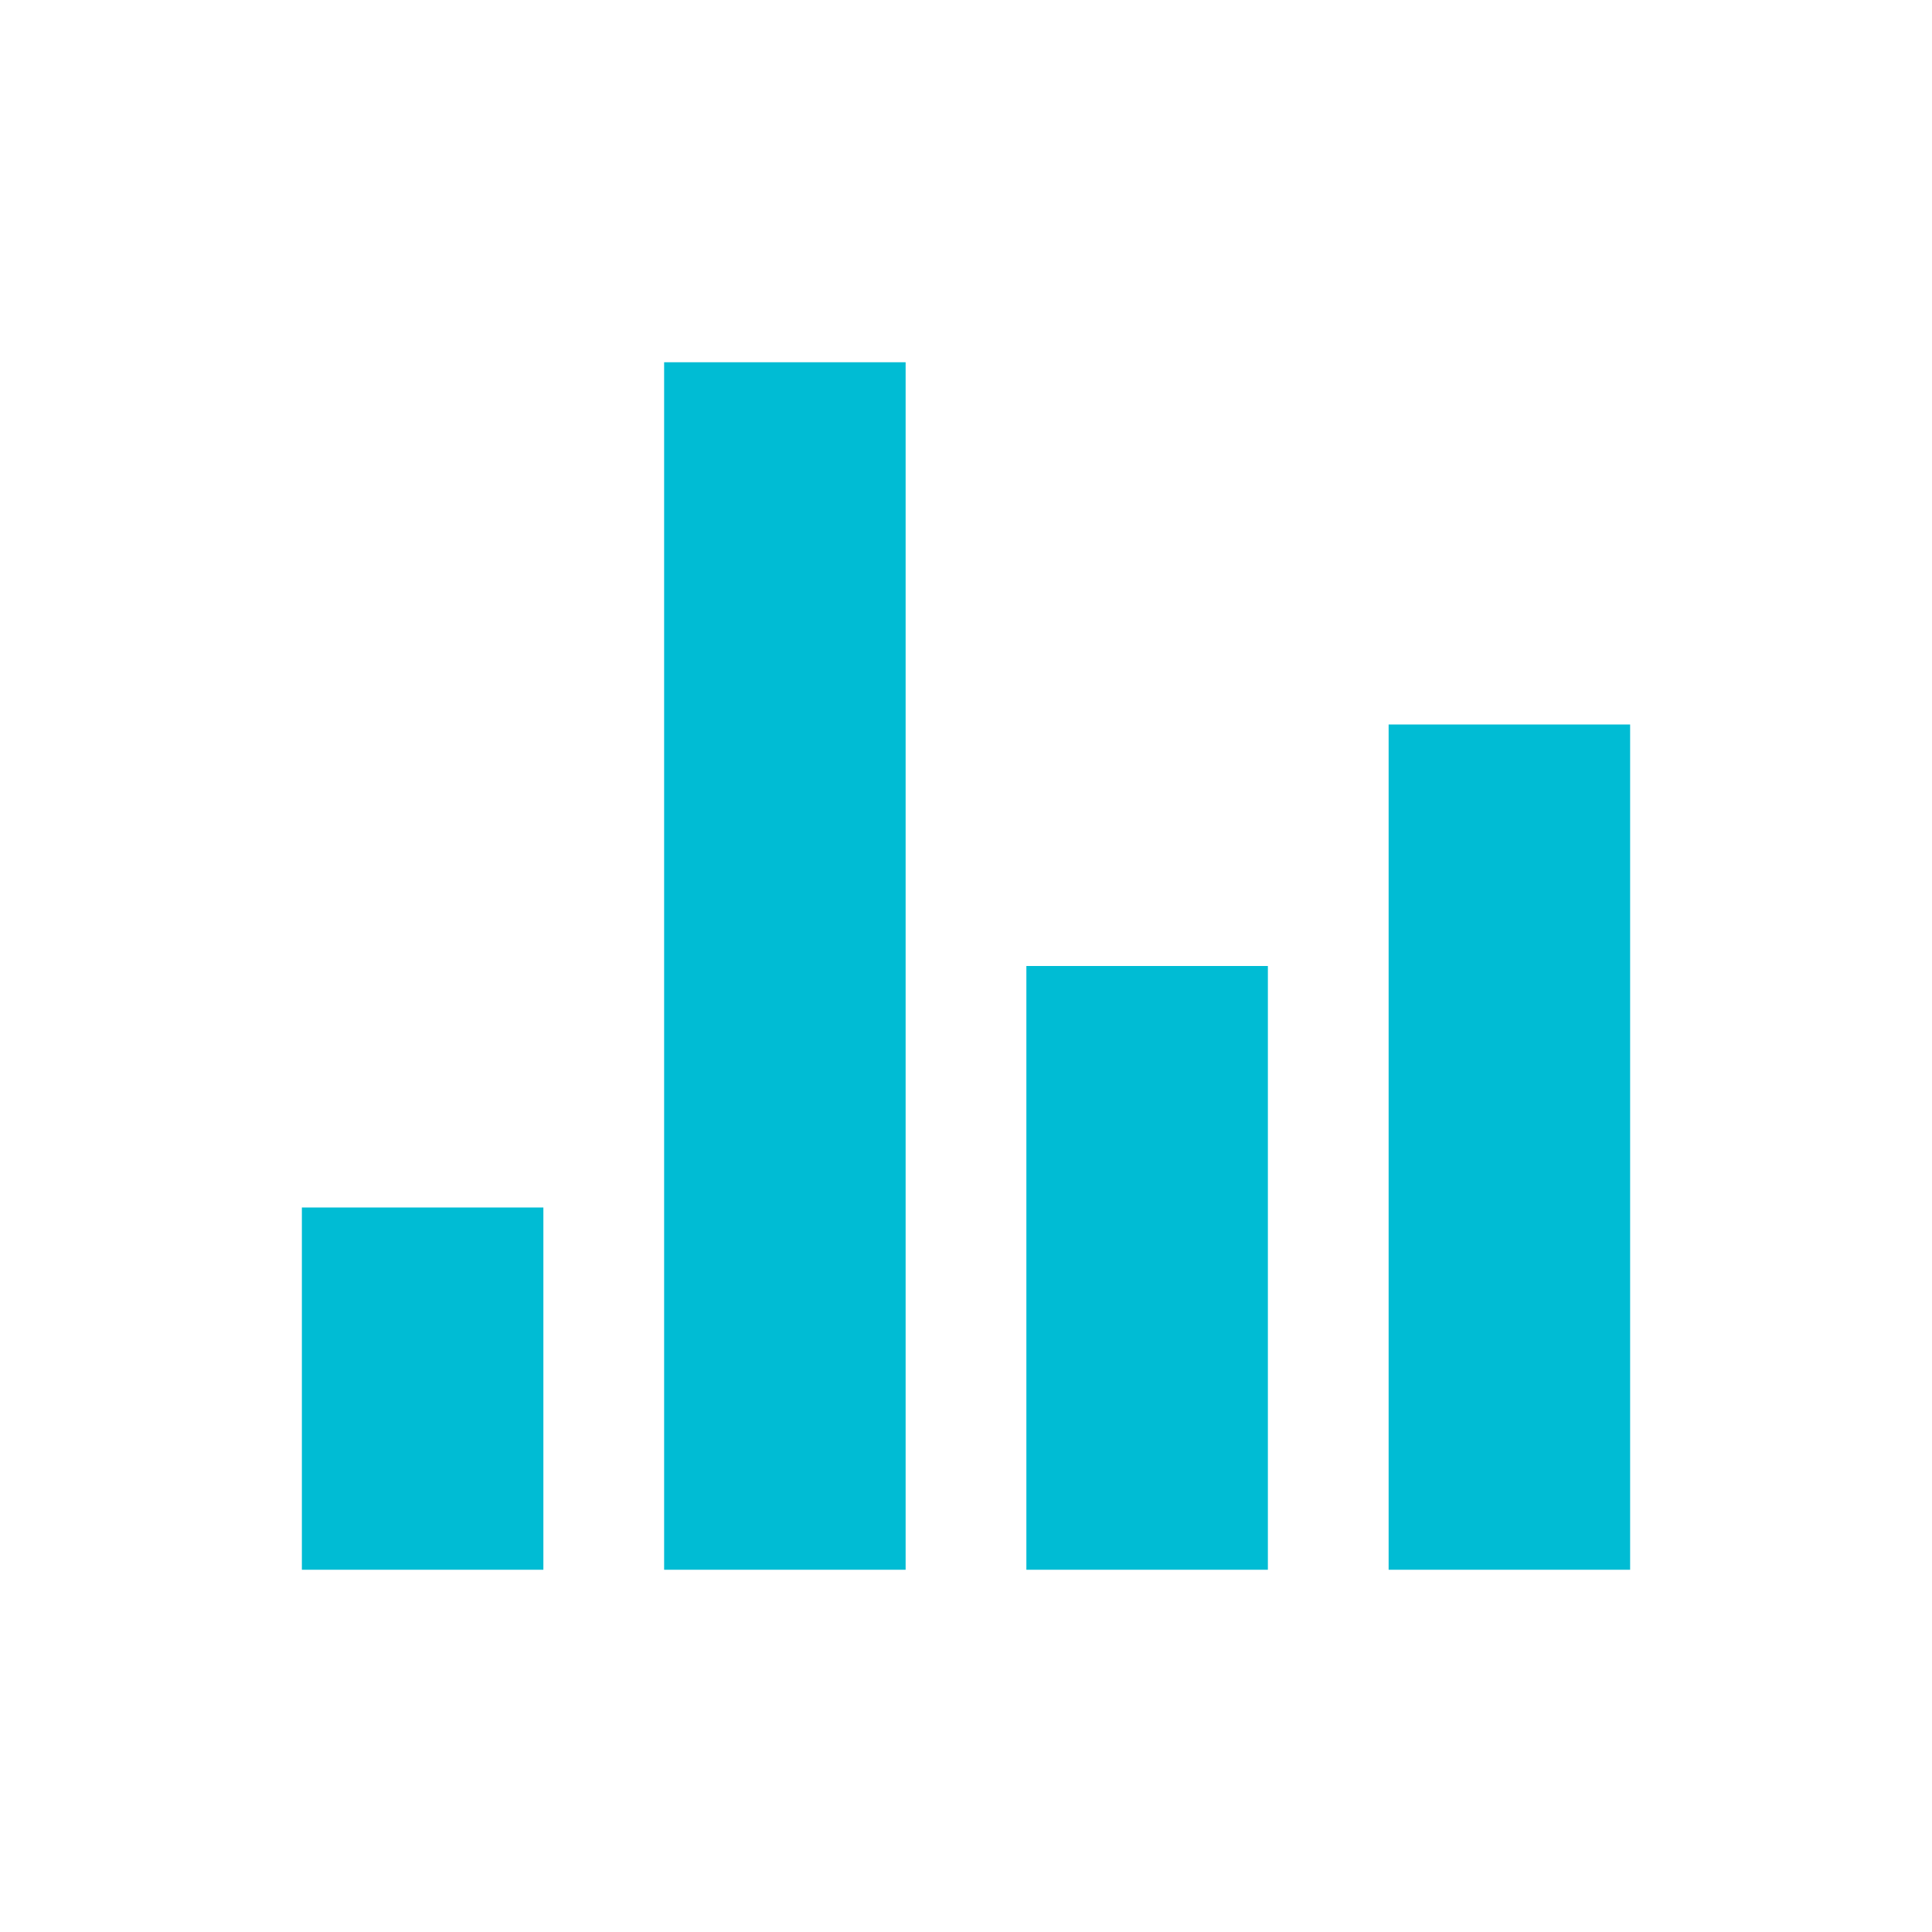
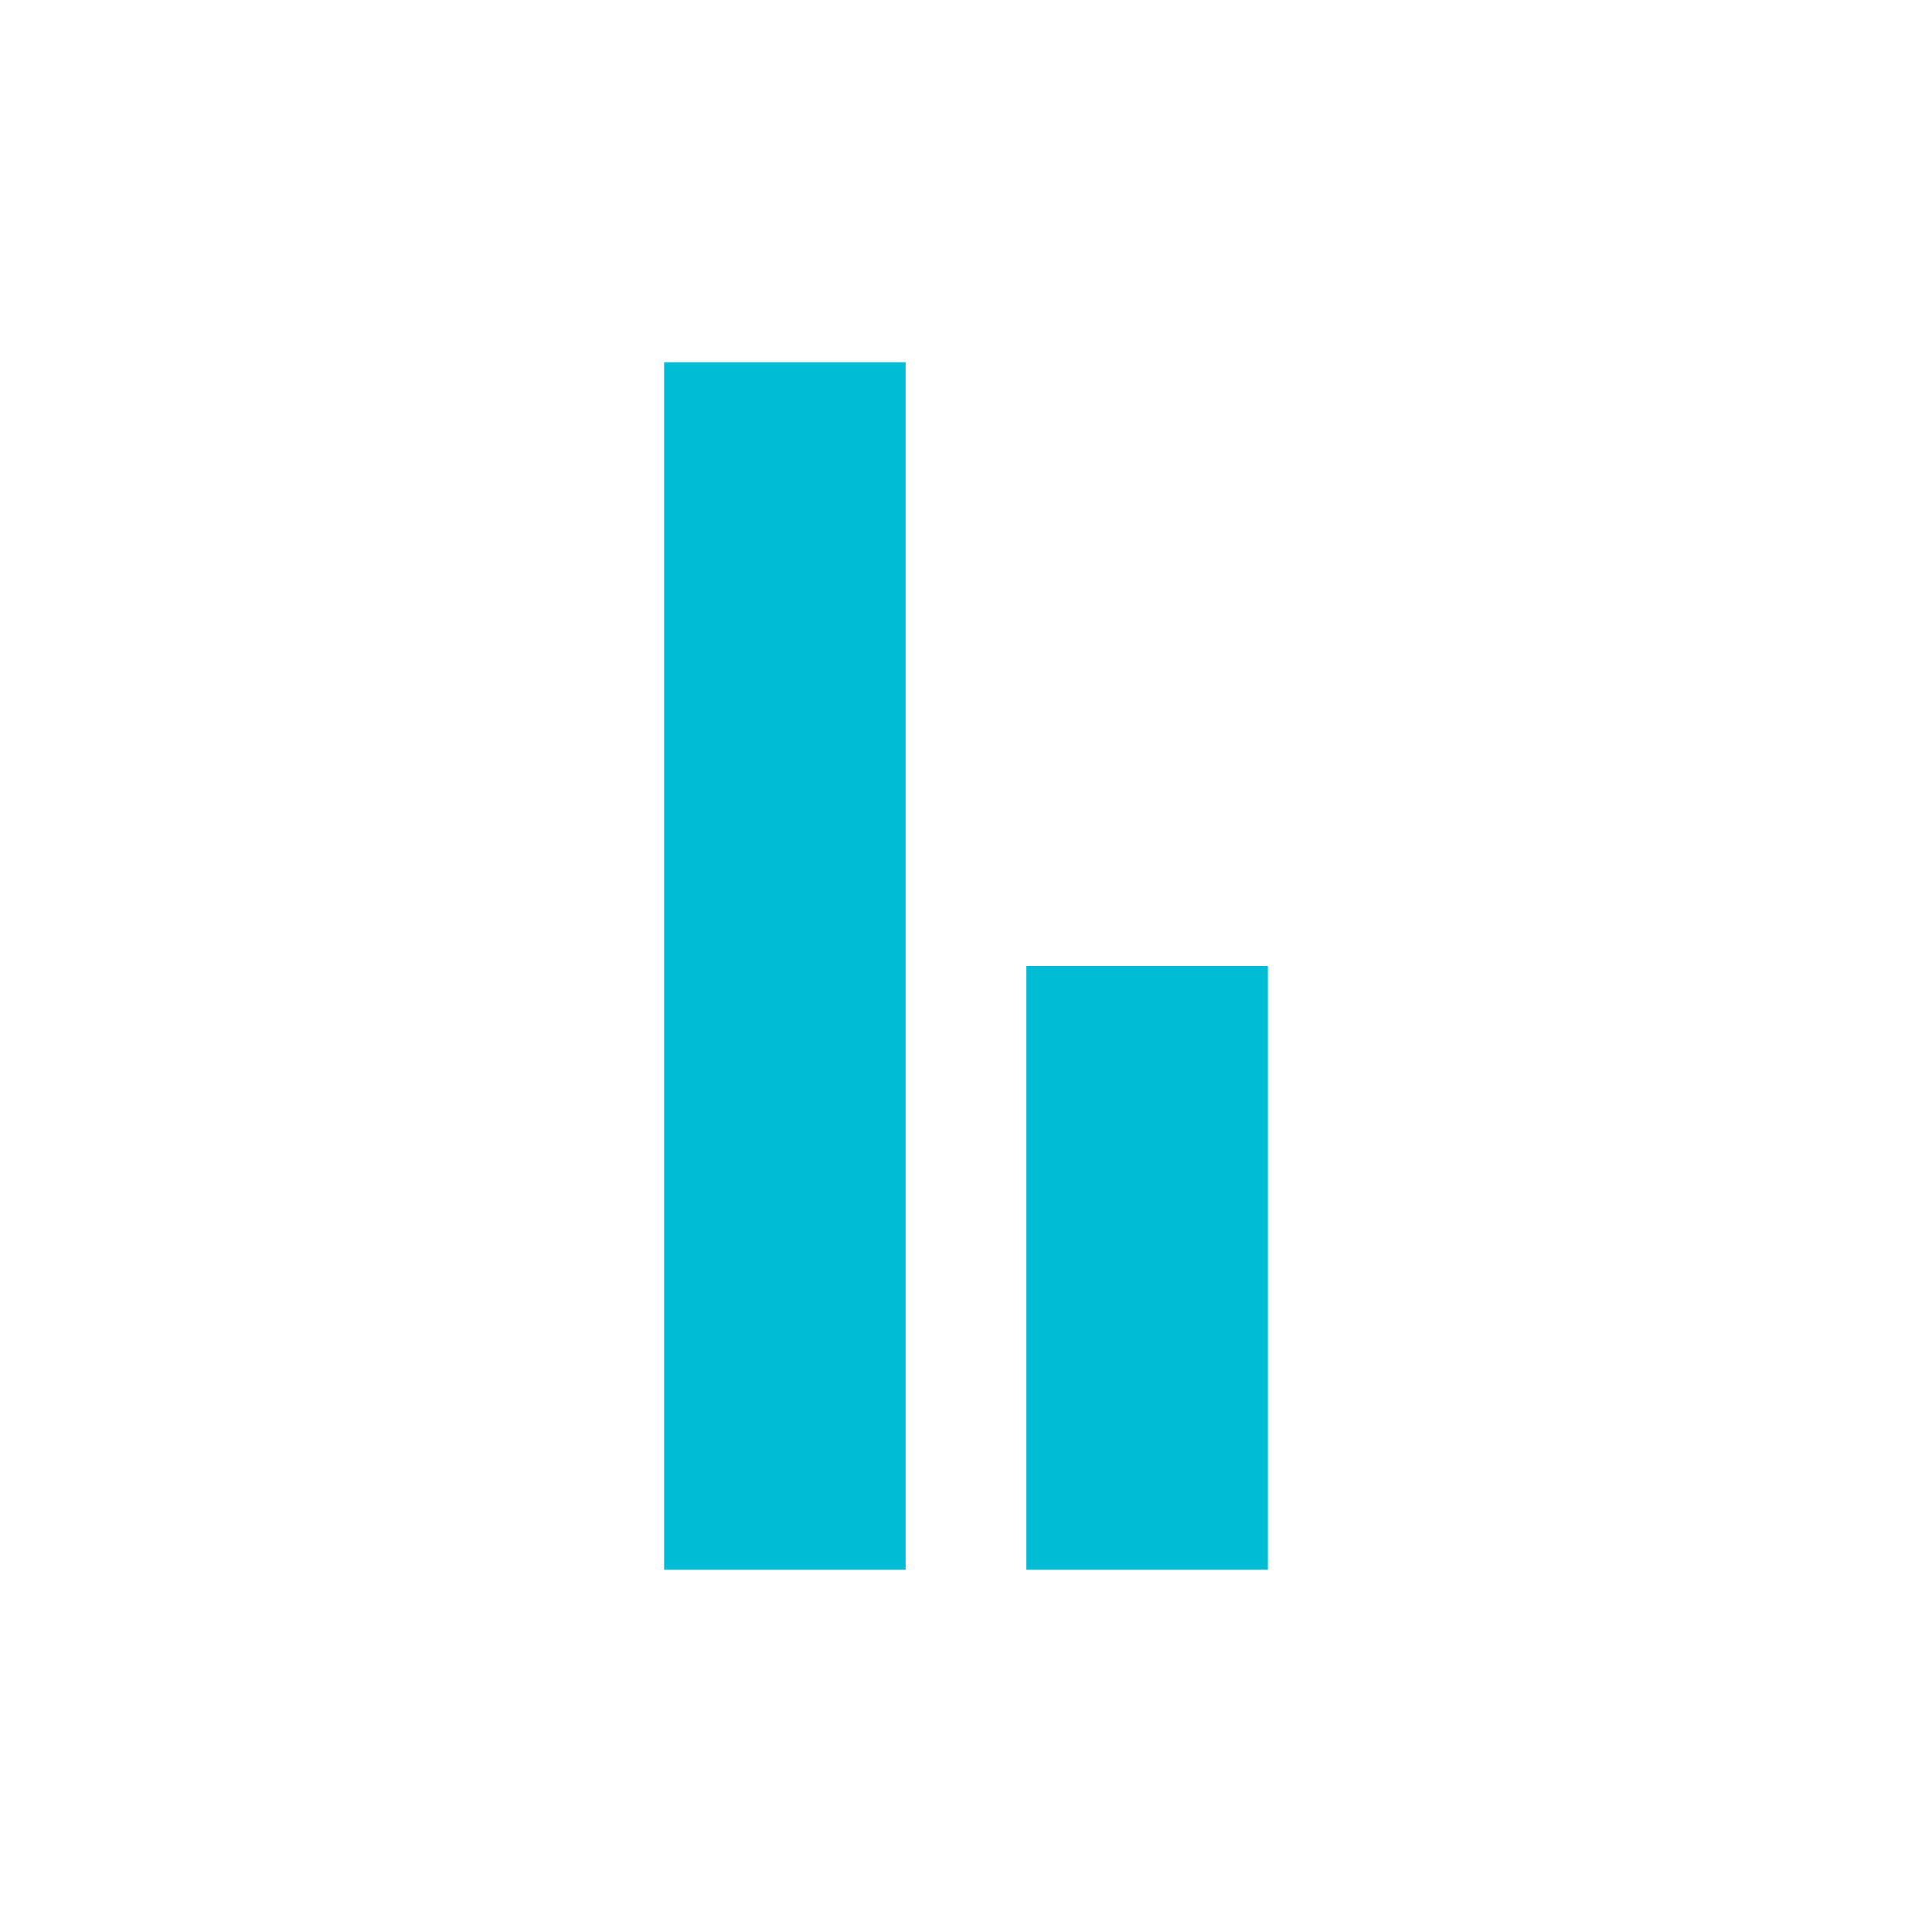
<svg xmlns="http://www.w3.org/2000/svg" version="1.1" id="Layer_1" x="0px" y="0px" fill="#00bcd4" width="24" height="24" viewBox="0 0 512 512" style="enable-background:new 0 0 512 512;" xml:space="preserve">
  <g>
    <rect x="176" y="96" width="64" height="320" />
-     <rect x="80" y="320" width="64" height="96" />
    <rect x="272" y="256" width="64" height="160" />
-     <rect x="368" y="192" width="64" height="224" />
  </g>
</svg>